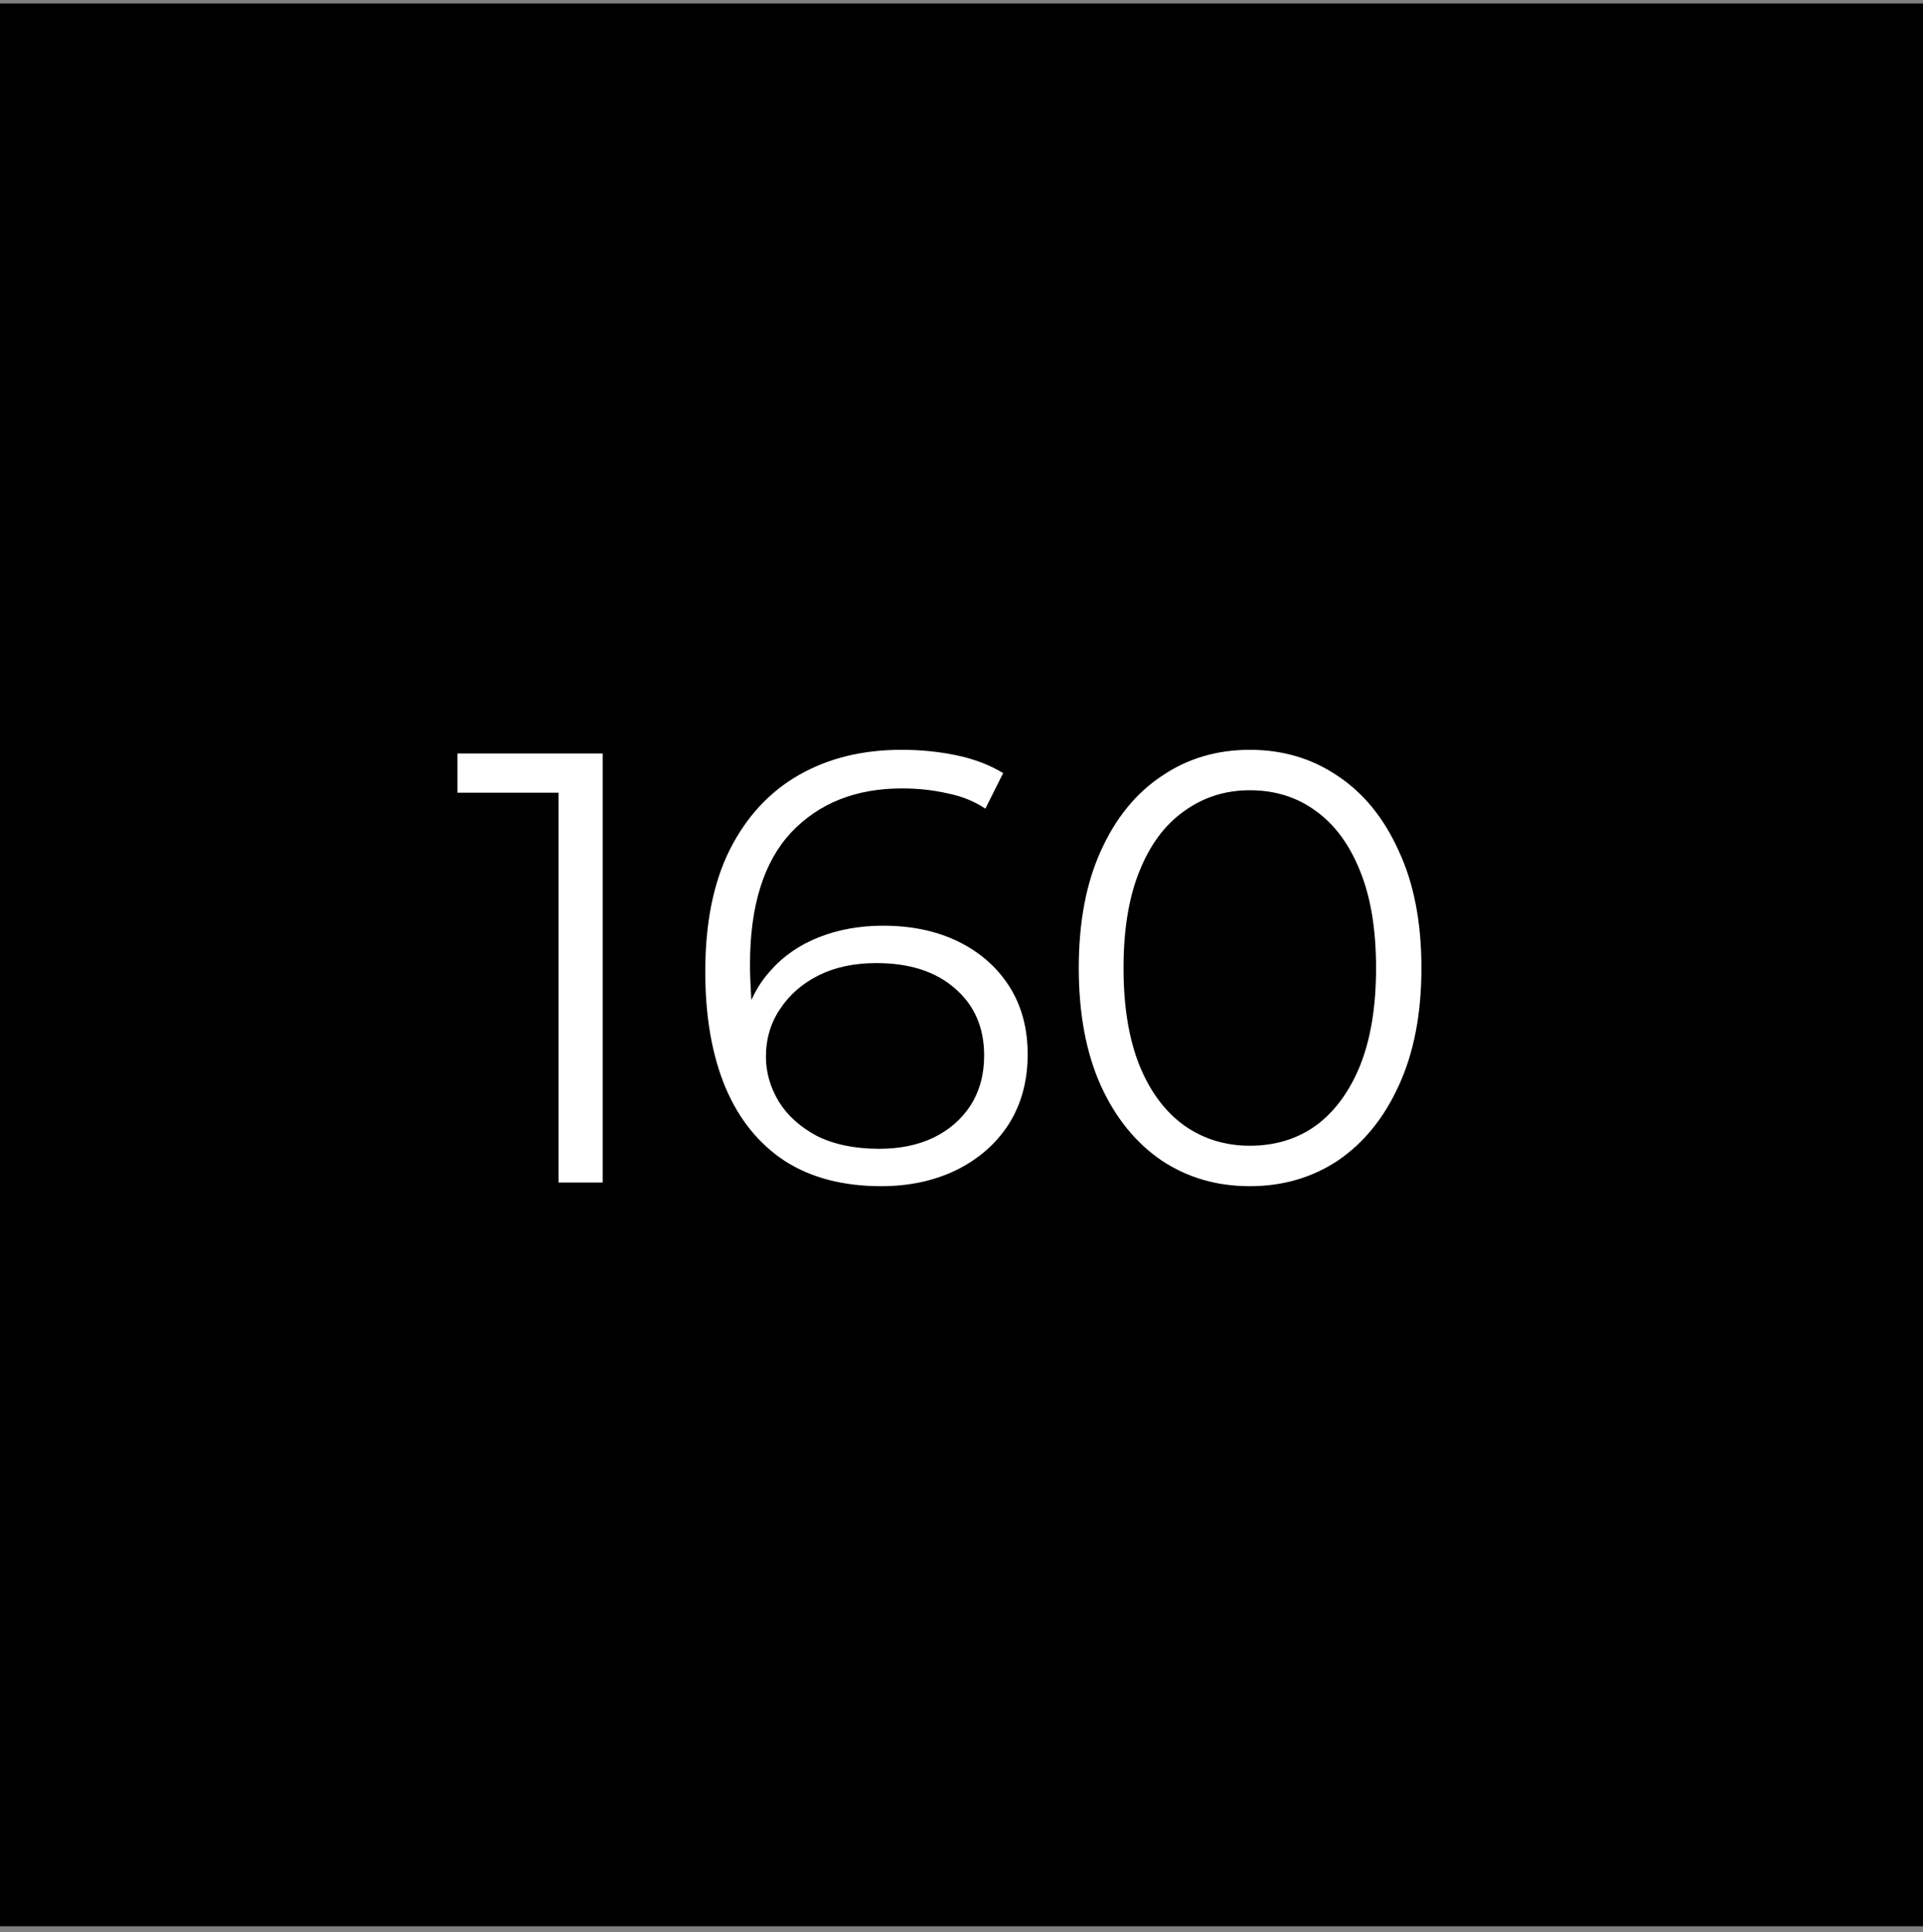
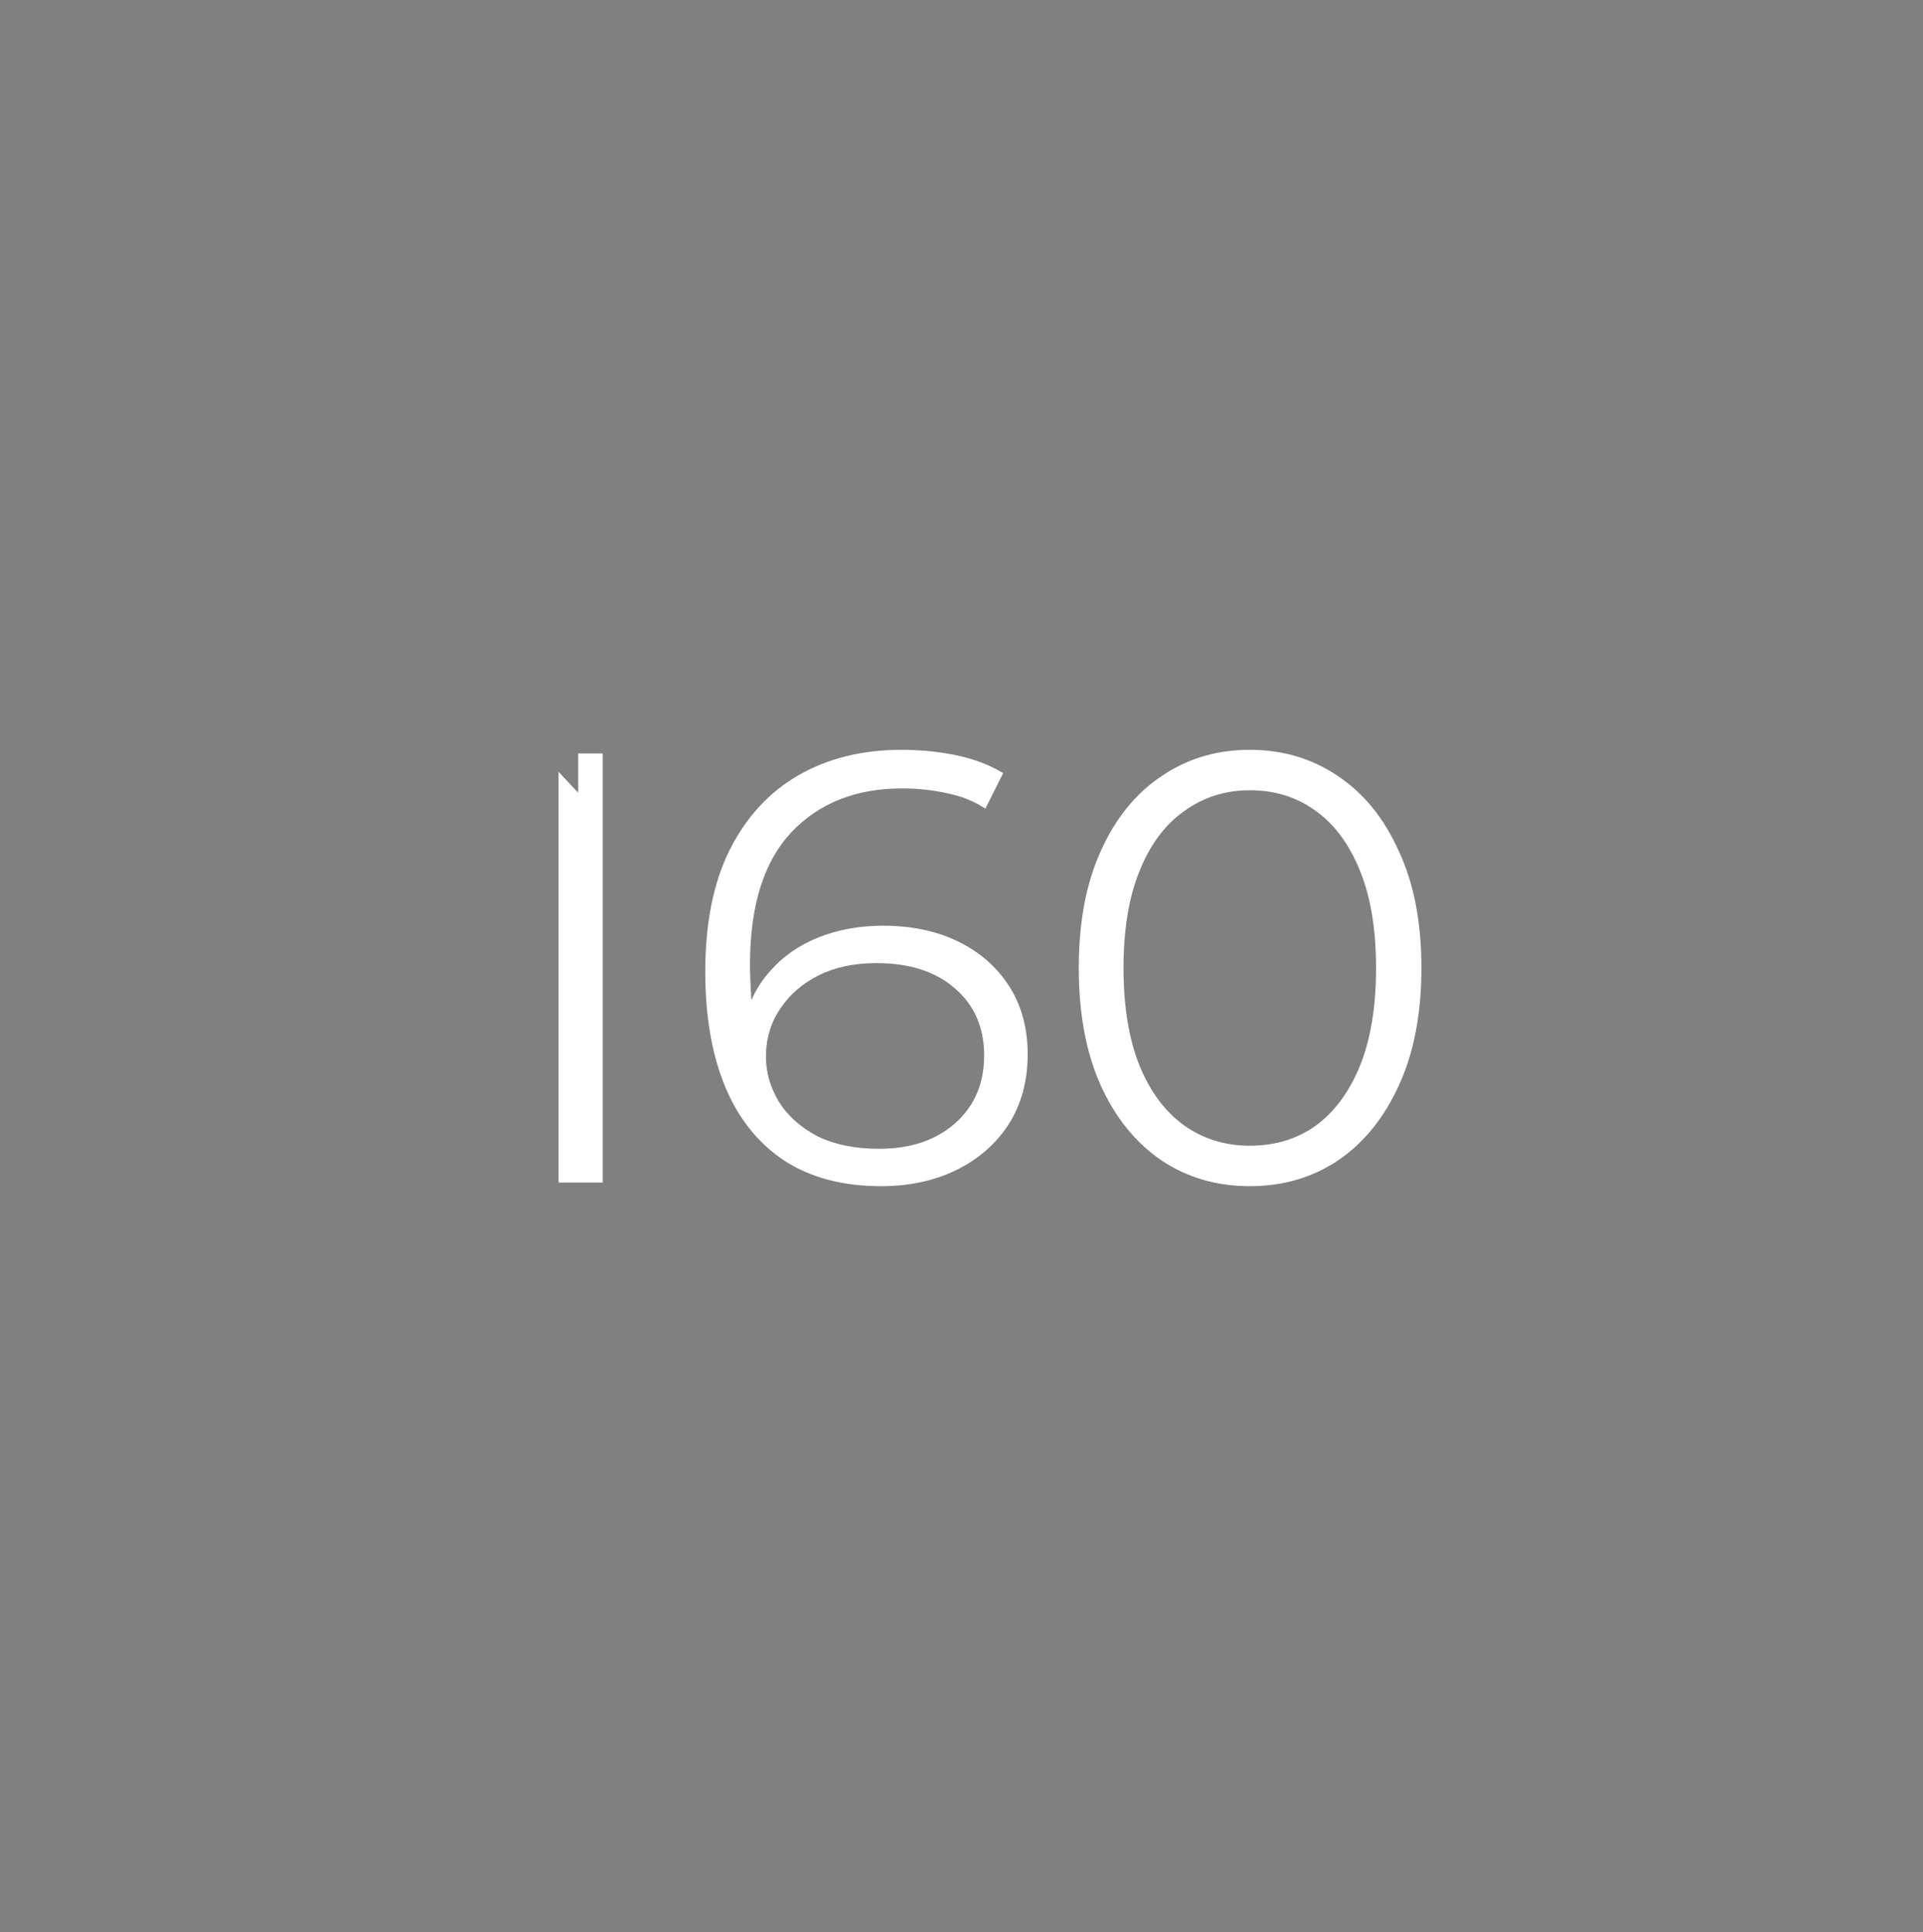
<svg xmlns="http://www.w3.org/2000/svg" width="200" height="201" viewBox="0 0 200 201" fill="none">
  <rect x="0" y="0" width="200" height="201" fill="#808080" stroke="none" />
-   <rect x="2.273" y="2.636" width="195.455" height="195.455" fill="black" stroke="black" stroke-width="4.545" />
-   <path d="M58.093 123V80.287L60.133 82.455H47.574V78.375H62.682V123H58.093ZM91.646 123.383C87.693 123.383 84.357 122.511 81.637 120.769C78.917 118.984 76.856 116.434 75.453 113.119C74.051 109.761 73.35 105.745 73.35 101.07C73.35 96.013 74.2 91.784 75.9 88.384C77.642 84.941 80.043 82.349 83.103 80.606C86.163 78.864 89.712 77.993 93.75 77.993C95.747 77.993 97.66 78.184 99.487 78.566C101.315 78.949 102.93 79.565 104.332 80.415L102.483 84.112C101.336 83.347 100.018 82.816 98.531 82.519C97.043 82.179 95.471 82.009 93.813 82.009C89.011 82.009 85.165 83.539 82.275 86.599C79.427 89.659 78.003 94.228 78.003 100.305C78.003 101.24 78.046 102.409 78.131 103.811C78.258 105.171 78.513 106.531 78.896 107.891L77.302 106.68C77.77 104.47 78.683 102.6 80.043 101.07C81.403 99.498 83.103 98.308 85.143 97.5C87.183 96.692 89.415 96.289 91.837 96.289C94.812 96.289 97.426 96.841 99.678 97.946C101.931 99.051 103.695 100.602 104.97 102.6C106.245 104.597 106.882 106.956 106.882 109.676C106.882 112.439 106.223 114.861 104.906 116.944C103.588 118.984 101.761 120.577 99.423 121.725C97.128 122.83 94.536 123.383 91.646 123.383ZM91.455 119.494C93.58 119.494 95.45 119.111 97.065 118.346C98.722 117.539 100.018 116.412 100.953 114.967C101.888 113.48 102.356 111.759 102.356 109.804C102.356 106.871 101.336 104.534 99.296 102.791C97.298 101.049 94.578 100.177 91.136 100.177C88.841 100.177 86.843 100.602 85.143 101.452C83.443 102.302 82.105 103.471 81.127 104.959C80.15 106.404 79.661 108.061 79.661 109.931C79.661 111.546 80.107 113.097 81 114.585C81.892 116.03 83.21 117.22 84.952 118.155C86.737 119.047 88.905 119.494 91.455 119.494ZM129.984 123.383C126.541 123.383 123.481 122.49 120.804 120.705C118.126 118.877 116.022 116.285 114.492 112.927C112.962 109.527 112.197 105.447 112.197 100.687C112.197 95.927 112.962 91.869 114.492 88.511C116.022 85.111 118.126 82.519 120.804 80.734C123.481 78.906 126.541 77.993 129.984 77.993C133.426 77.993 136.486 78.906 139.164 80.734C141.841 82.519 143.945 85.111 145.475 88.511C147.047 91.869 147.834 95.927 147.834 100.687C147.834 105.447 147.047 109.527 145.475 112.927C143.945 116.285 141.841 118.877 139.164 120.705C136.486 122.49 133.426 123.383 129.984 123.383ZM129.984 119.175C132.619 119.175 134.914 118.474 136.869 117.071C138.824 115.626 140.354 113.544 141.459 110.824C142.564 108.061 143.116 104.682 143.116 100.687C143.116 96.692 142.564 93.335 141.459 90.615C140.354 87.853 138.824 85.77 136.869 84.368C134.914 82.922 132.619 82.2 129.984 82.2C127.434 82.2 125.16 82.922 123.162 84.368C121.165 85.77 119.614 87.853 118.509 90.615C117.404 93.335 116.851 96.692 116.851 100.687C116.851 104.682 117.404 108.061 118.509 110.824C119.614 113.544 121.165 115.626 123.162 117.071C125.16 118.474 127.434 119.175 129.984 119.175Z" fill="white" />
+   <path d="M58.093 123V80.287L60.133 82.455V78.375H62.682V123H58.093ZM91.646 123.383C87.693 123.383 84.357 122.511 81.637 120.769C78.917 118.984 76.856 116.434 75.453 113.119C74.051 109.761 73.35 105.745 73.35 101.07C73.35 96.013 74.2 91.784 75.9 88.384C77.642 84.941 80.043 82.349 83.103 80.606C86.163 78.864 89.712 77.993 93.75 77.993C95.747 77.993 97.66 78.184 99.487 78.566C101.315 78.949 102.93 79.565 104.332 80.415L102.483 84.112C101.336 83.347 100.018 82.816 98.531 82.519C97.043 82.179 95.471 82.009 93.813 82.009C89.011 82.009 85.165 83.539 82.275 86.599C79.427 89.659 78.003 94.228 78.003 100.305C78.003 101.24 78.046 102.409 78.131 103.811C78.258 105.171 78.513 106.531 78.896 107.891L77.302 106.68C77.77 104.47 78.683 102.6 80.043 101.07C81.403 99.498 83.103 98.308 85.143 97.5C87.183 96.692 89.415 96.289 91.837 96.289C94.812 96.289 97.426 96.841 99.678 97.946C101.931 99.051 103.695 100.602 104.97 102.6C106.245 104.597 106.882 106.956 106.882 109.676C106.882 112.439 106.223 114.861 104.906 116.944C103.588 118.984 101.761 120.577 99.423 121.725C97.128 122.83 94.536 123.383 91.646 123.383ZM91.455 119.494C93.58 119.494 95.45 119.111 97.065 118.346C98.722 117.539 100.018 116.412 100.953 114.967C101.888 113.48 102.356 111.759 102.356 109.804C102.356 106.871 101.336 104.534 99.296 102.791C97.298 101.049 94.578 100.177 91.136 100.177C88.841 100.177 86.843 100.602 85.143 101.452C83.443 102.302 82.105 103.471 81.127 104.959C80.15 106.404 79.661 108.061 79.661 109.931C79.661 111.546 80.107 113.097 81 114.585C81.892 116.03 83.21 117.22 84.952 118.155C86.737 119.047 88.905 119.494 91.455 119.494ZM129.984 123.383C126.541 123.383 123.481 122.49 120.804 120.705C118.126 118.877 116.022 116.285 114.492 112.927C112.962 109.527 112.197 105.447 112.197 100.687C112.197 95.927 112.962 91.869 114.492 88.511C116.022 85.111 118.126 82.519 120.804 80.734C123.481 78.906 126.541 77.993 129.984 77.993C133.426 77.993 136.486 78.906 139.164 80.734C141.841 82.519 143.945 85.111 145.475 88.511C147.047 91.869 147.834 95.927 147.834 100.687C147.834 105.447 147.047 109.527 145.475 112.927C143.945 116.285 141.841 118.877 139.164 120.705C136.486 122.49 133.426 123.383 129.984 123.383ZM129.984 119.175C132.619 119.175 134.914 118.474 136.869 117.071C138.824 115.626 140.354 113.544 141.459 110.824C142.564 108.061 143.116 104.682 143.116 100.687C143.116 96.692 142.564 93.335 141.459 90.615C140.354 87.853 138.824 85.77 136.869 84.368C134.914 82.922 132.619 82.2 129.984 82.2C127.434 82.2 125.16 82.922 123.162 84.368C121.165 85.77 119.614 87.853 118.509 90.615C117.404 93.335 116.851 96.692 116.851 100.687C116.851 104.682 117.404 108.061 118.509 110.824C119.614 113.544 121.165 115.626 123.162 117.071C125.16 118.474 127.434 119.175 129.984 119.175Z" fill="white" />
</svg>